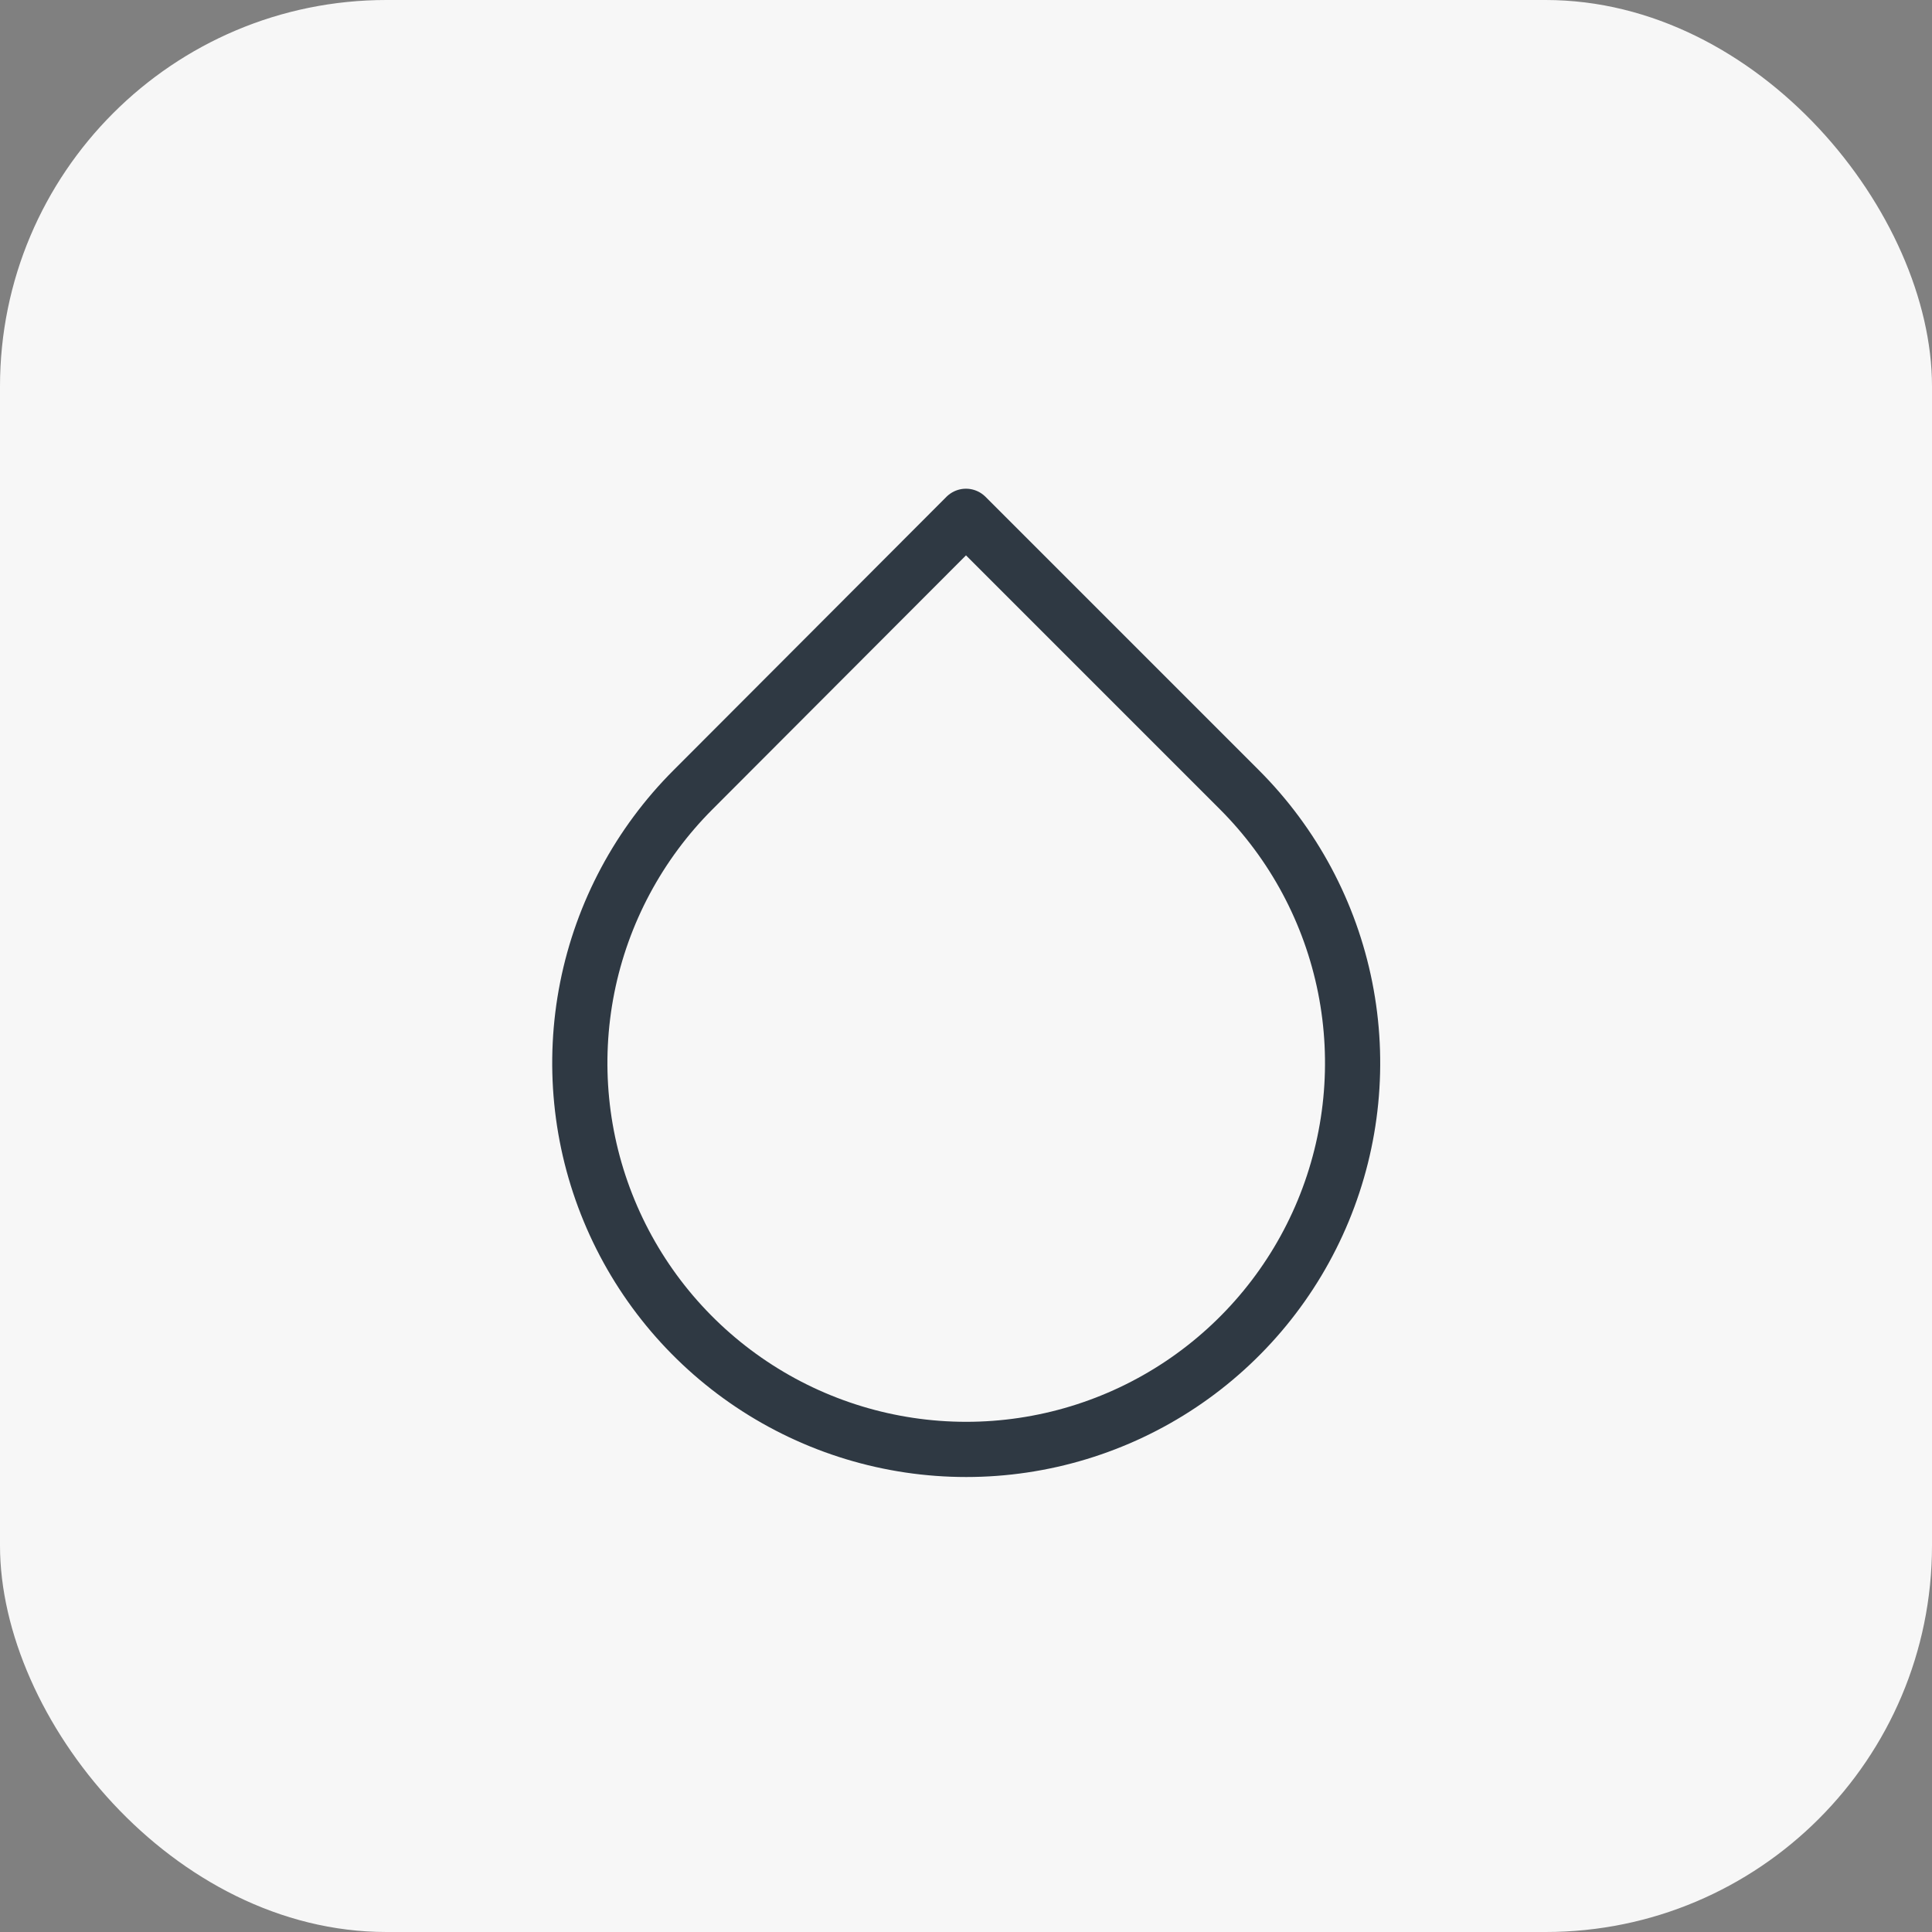
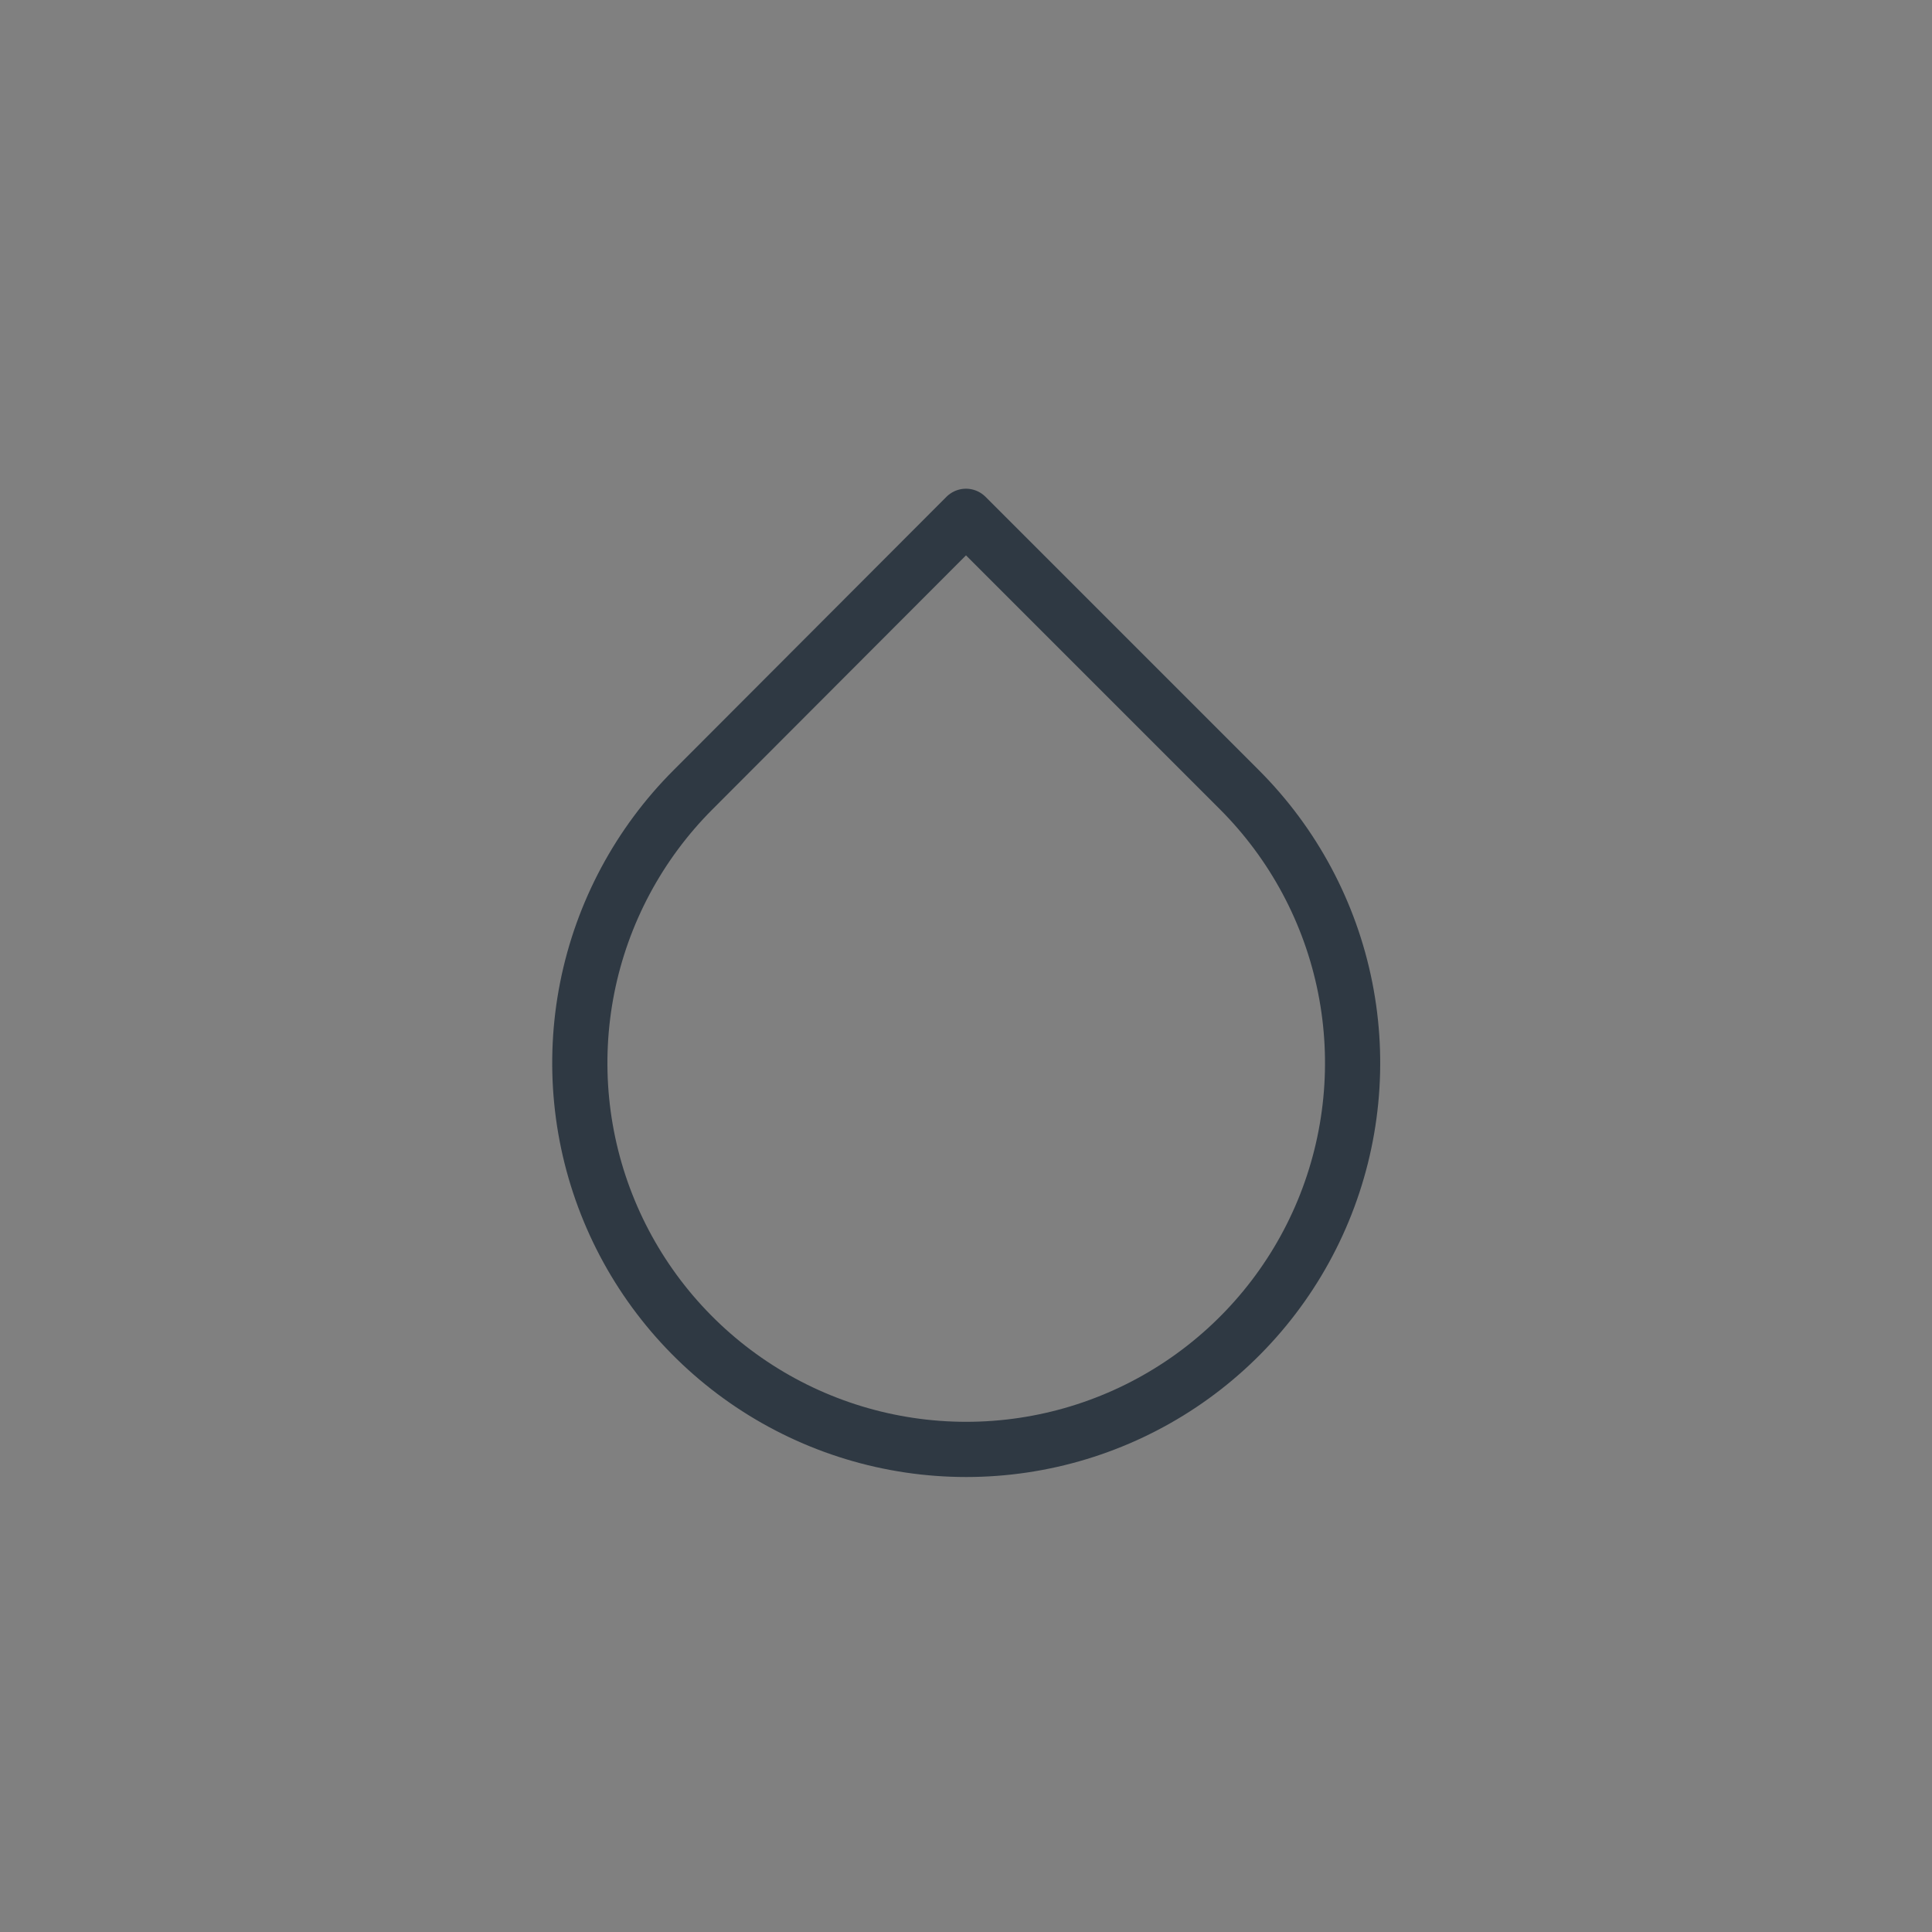
<svg xmlns="http://www.w3.org/2000/svg" width="70" height="70" viewBox="0 0 70 70" fill="none">
  <rect x="0" y="0" width="70" height="70" fill="#808080" stroke="none" />
-   <rect width="70" height="70" rx="14" fill="#F7F7F7" />
  <path d="M34.999 18.707L44.904 28.612C46.863 30.57 48.197 33.064 48.738 35.78C49.279 38.496 49.002 41.312 47.943 43.87C46.884 46.429 45.089 48.616 42.787 50.155C40.484 51.694 37.777 52.515 35.008 52.515C32.239 52.515 29.531 51.694 27.229 50.155C24.926 48.616 23.132 46.429 22.073 43.87C21.013 41.312 20.737 38.496 21.277 35.78C21.818 33.064 23.153 30.57 25.112 28.612L34.999 18.707Z" stroke="#2F3943" stroke-width="2" stroke-linecap="round" stroke-linejoin="round" />
</svg>